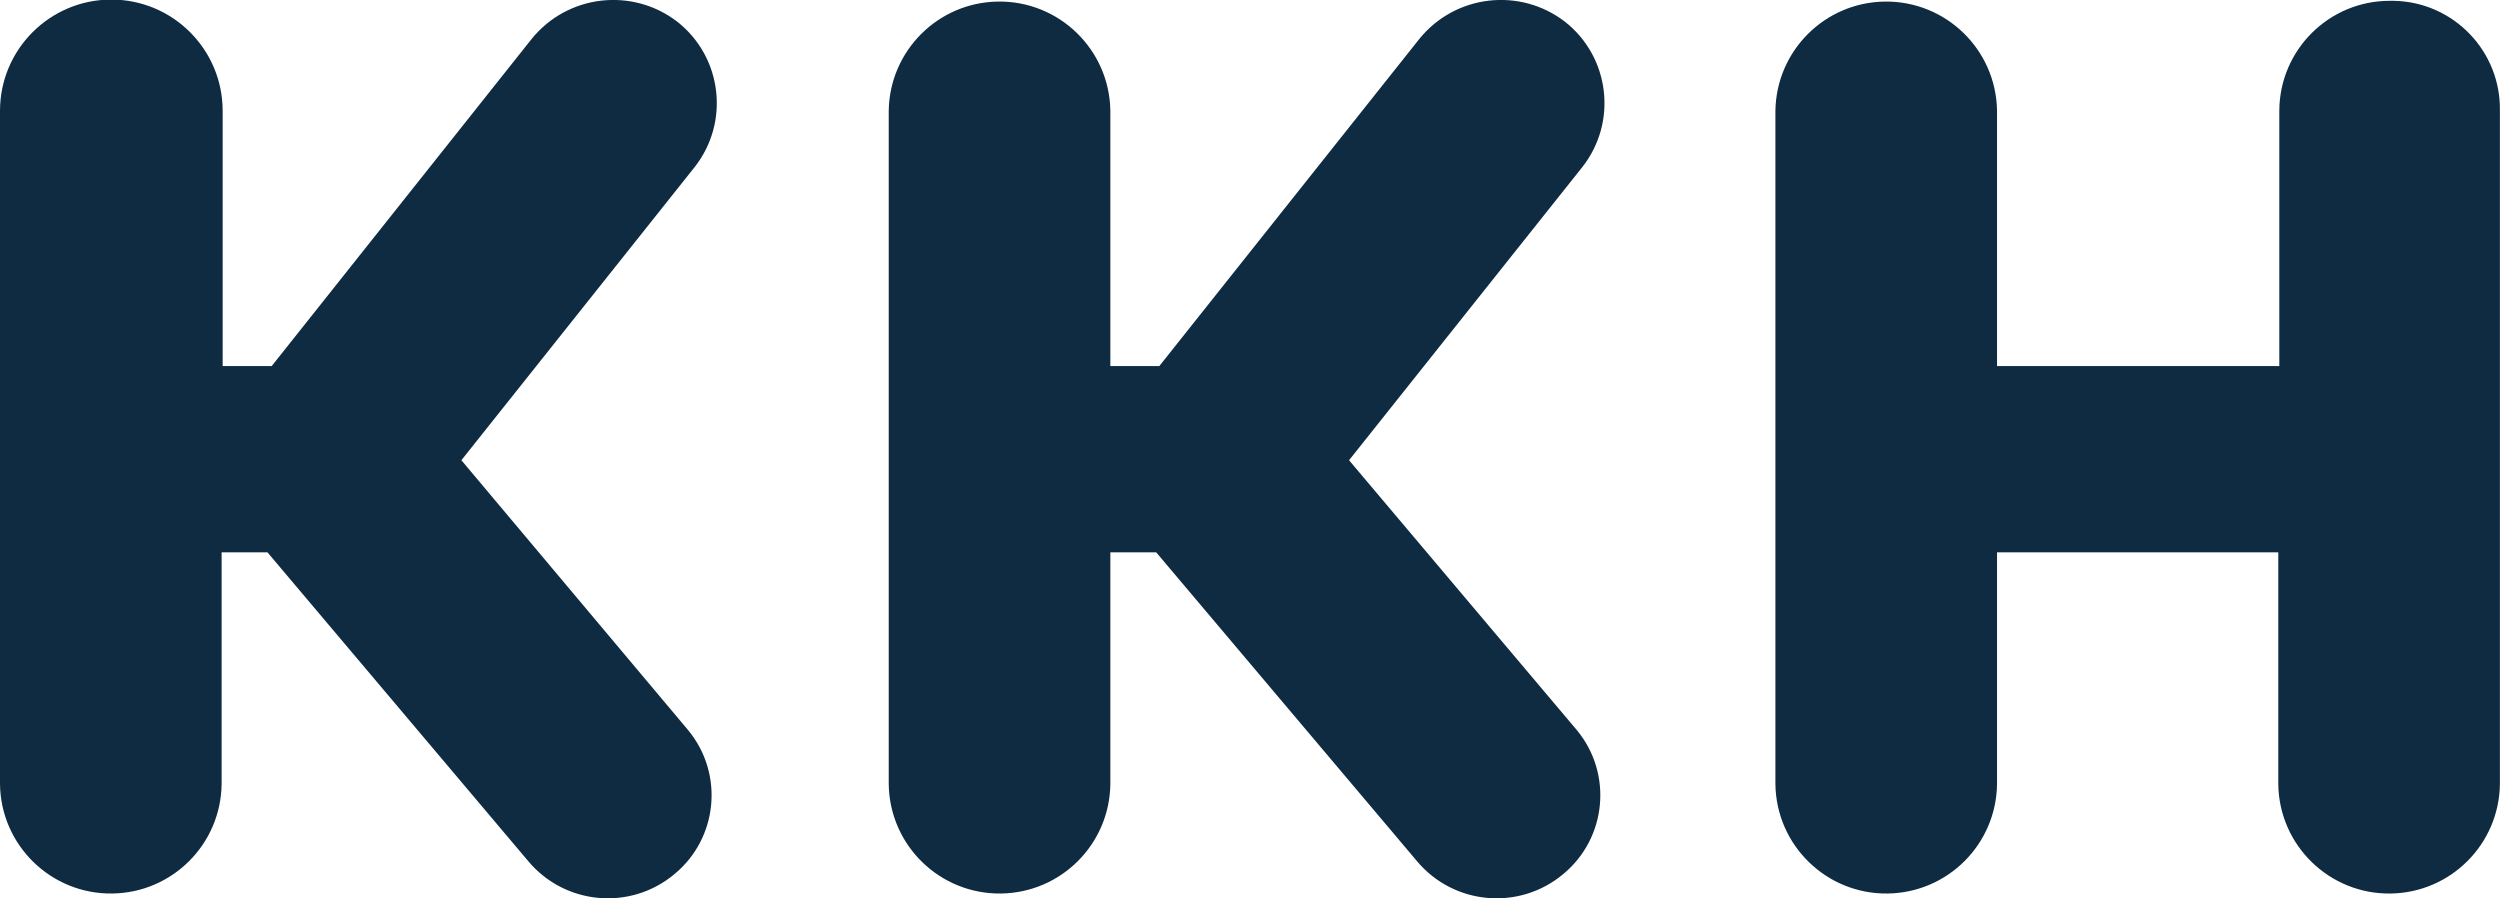
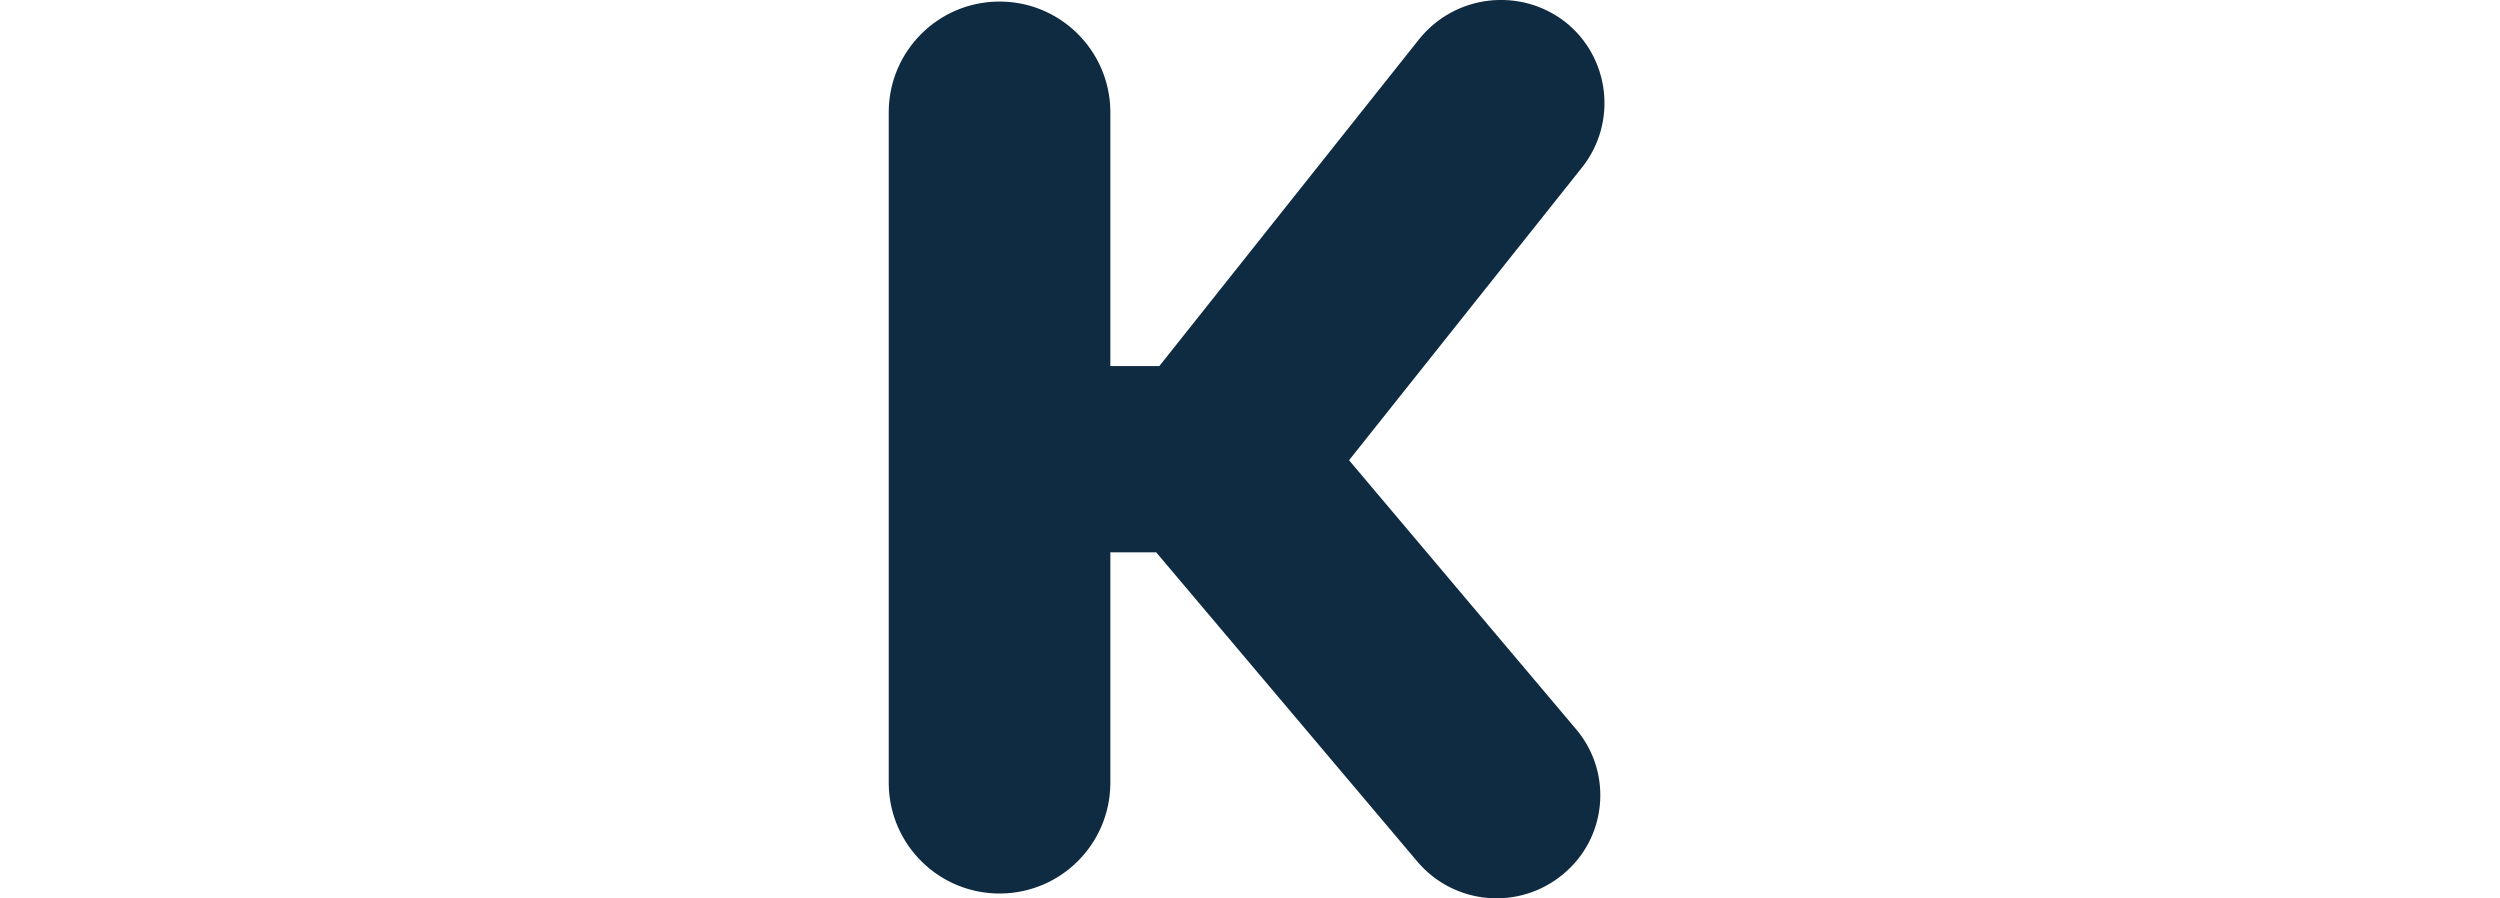
<svg xmlns="http://www.w3.org/2000/svg" id="Layer_1" version="1.1" viewBox="0 0 128 46">
  <defs>
    <style>
      .st0 {
        fill: #0f2b42;
      }
    </style>
  </defs>
-   <path class="st0" d="M23.621,23.566l11.947-15.014c1.802-2.294,1.412-5.613-.873-7.426-2.312-1.793-5.634-1.408-7.474.867l-13.31,16.749h-2.511V5.678c0-3.148-2.552-5.7-5.7-5.7S0,2.53,0,5.678v34.472c.042,3.133,2.615,5.64,5.749,5.598,3.075-.041,5.557-2.523,5.598-5.598v-11.872h2.346l13.365,15.827c1.887,2.238,5.229,2.529,7.474.65,2.229-1.841,2.544-5.14.703-7.369-.016-.019-.032-.038-.048-.057l-11.565-13.767v.004h0Z" />
-   <path class="st0" d="M122.378.042h0c-3.121-.014-5.663,2.504-5.677,5.625v13.075h-14.453V5.679c-.042-3.133-2.615-5.64-5.749-5.598-3.075.041-5.557,2.523-5.598,5.598v34.471c.042,3.133,2.615,5.64,5.749,5.598,3.075-.041,5.557-2.523,5.598-5.598v-11.87h14.4v11.87c.041,3.133,2.615,5.64,5.748,5.599,3.075-.041,5.558-2.524,5.599-5.599V5.679c.056-3.057-2.376-5.581-5.433-5.637-.062,0-.124,0-.186,0" />
  <path class="st0" d="M69.07,23.566l11.947-15.014c1.802-2.294,1.412-5.613-.873-7.426-2.312-1.793-5.634-1.408-7.474.867l-13.311,16.748h-2.509V5.678c-.042-3.133-2.615-5.64-5.749-5.598-3.075.041-5.557,2.523-5.598,5.598v34.472c.042,3.133,2.615,5.64,5.749,5.598,3.075-.041,5.557-2.523,5.598-5.598v-11.872h2.346l13.365,15.827c1.887,2.238,5.229,2.529,7.474.65,2.229-1.841,2.544-5.14.703-7.369-.016-.019-.032-.038-.048-.057l-11.62-13.767s0,.004,0,.004Z" />
</svg>